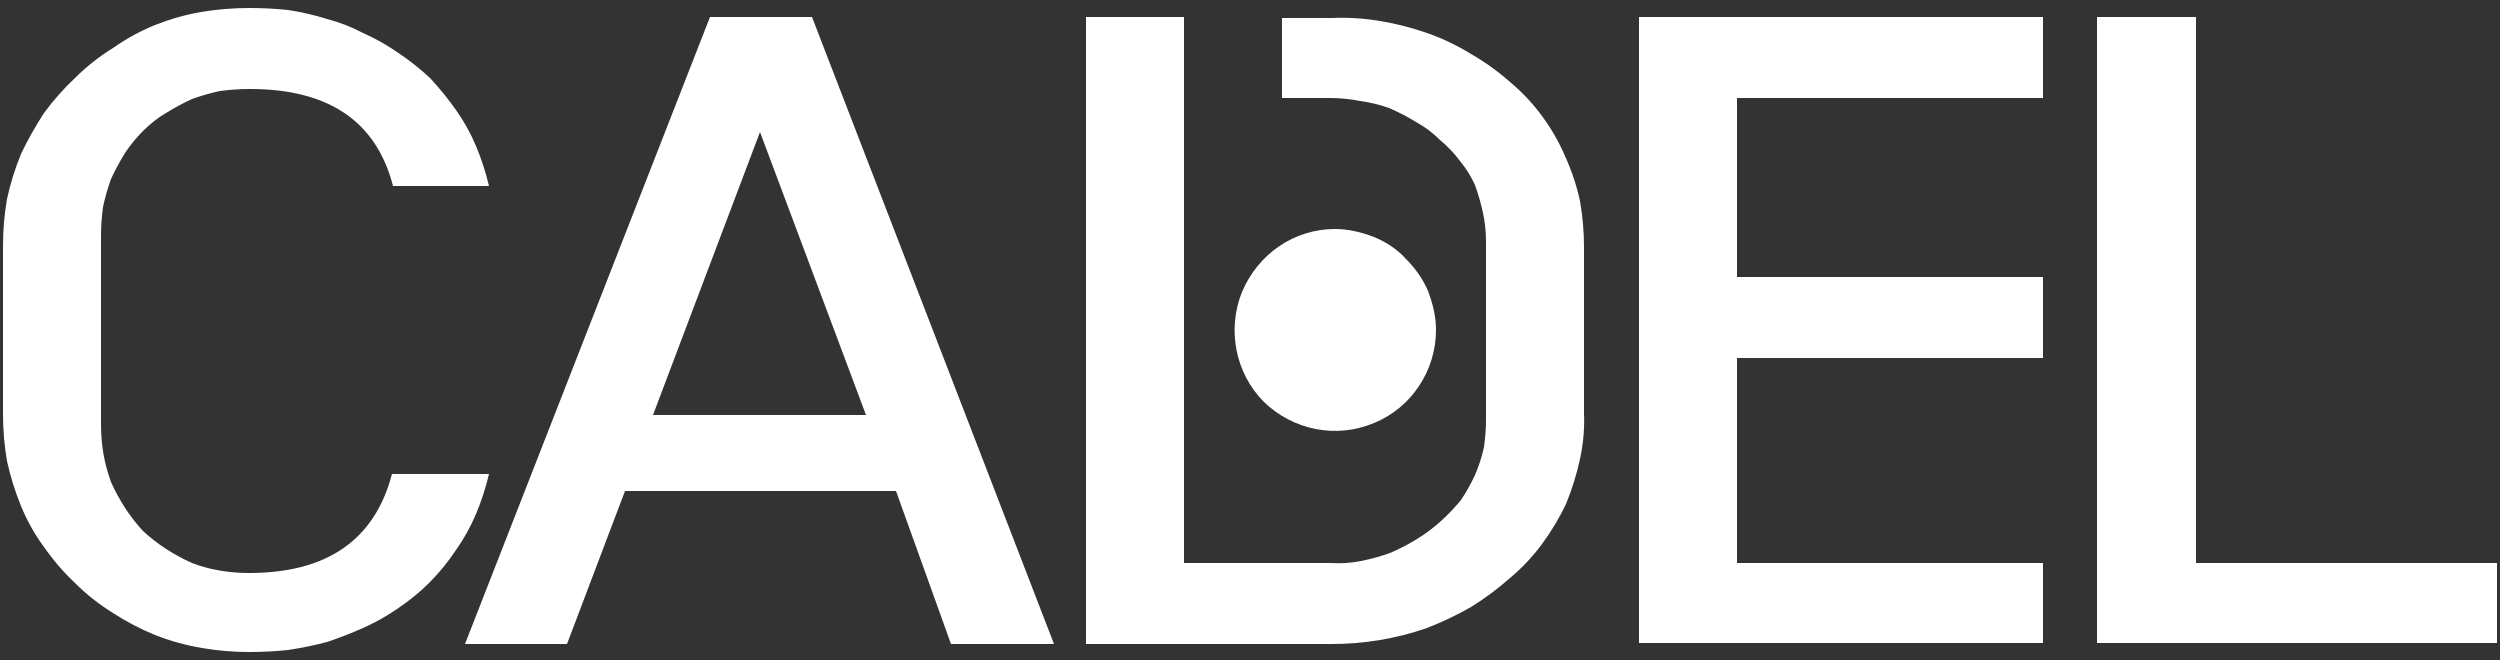
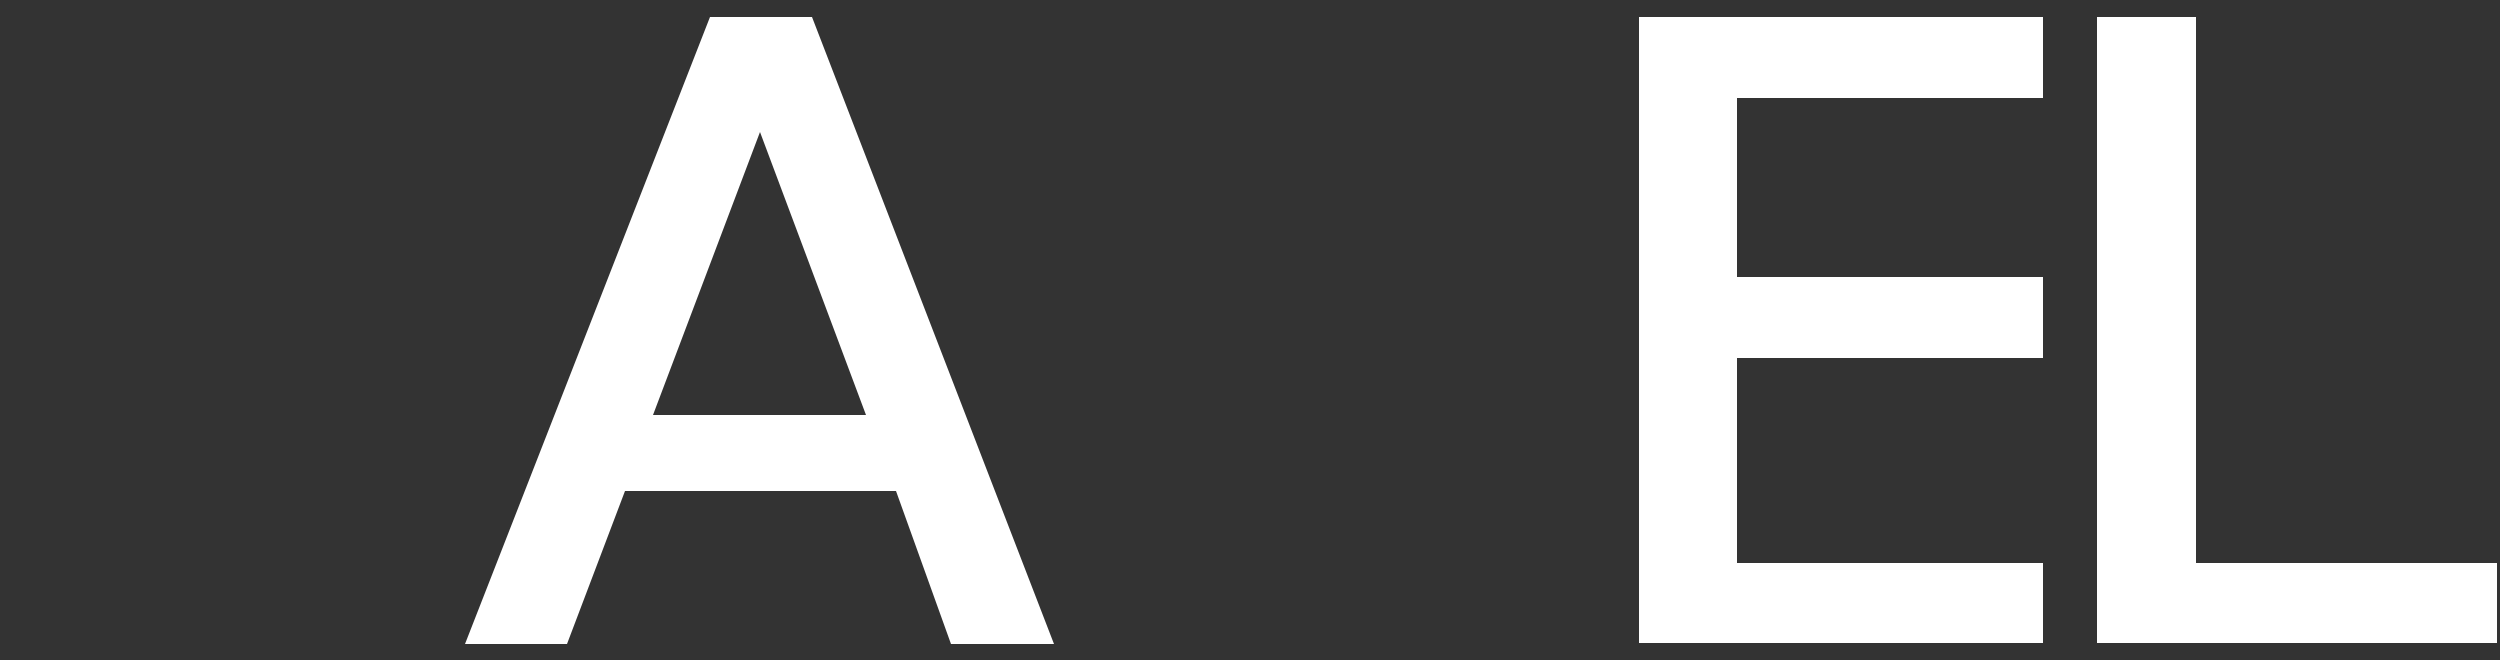
<svg xmlns="http://www.w3.org/2000/svg" version="1.2" viewBox="0 0 250 66" width="250" height="66">
  <rect x="0" y="0" width="250" height="66" fill="#333333" stroke="none" />
  <title>Cadel logo-svg</title>
  <defs>
    <clipPath clipPathUnits="userSpaceOnUse" id="cp1">
-       <path d="m0.3 0.8h249.4v64.4h-249.4z" />
-     </clipPath>
+       </clipPath>
    <clipPath clipPathUnits="userSpaceOnUse" id="cp2">
-       <path d="m0.3 0.8h249.4v64.4h-249.4z" />
-     </clipPath>
+       </clipPath>
  </defs>
  <style>
		.s0 { fill: #ffffff } 
	</style>
  <g id="Clip-Path" clip-path="url(#cp1)">
    <g id="Layer">
      <path id="Layer" class="s0" d="m143.6 33c0 4.1-2.5 7.8-6.2 9.3-3.8 1.6-8.1 0.7-11-2.1-2.9-2.9-3.7-7.3-2.2-11 1.6-3.8 5.2-6.3 9.3-6.3 1.3 0 2.6 0.3 3.9 0.8 1.2 0.5 2.3 1.2 3.2 2.2 0.9 0.9 1.7 2 2.2 3.2 0.5 1.3 0.8 2.6 0.8 3.9z" />
      <path id="Layer" class="s0" d="m48.9 47.4q-0.5 2.1-1.3 4-0.8 1.9-2 3.6-1.2 1.8-2.7 3.3-1.4 1.4-3.2 2.6-1.6 1.1-3.4 1.9-1.8 0.8-3.6 1.4-1.9 0.5-3.9 0.8-1.9 0.2-3.9 0.2-2.4 0-4.7-0.4-2.4-0.4-4.7-1.3-2.2-0.9-4.2-2.2-2.1-1.3-3.8-3-1.7-1.6-3.1-3.6-1.4-1.9-2.3-4.1-0.9-2.2-1.4-4.5-0.4-2.3-0.4-4.7v-16.8q0-2.4 0.4-4.7 0.5-2.3 1.4-4.5 1-2.1 2.3-4.1 1.4-1.9 3.1-3.5 1.7-1.7 3.8-3 2-1.4 4.2-2.3 2.3-0.9 4.6-1.3 2.4-0.4 4.8-0.4 2 0 3.9 0.2 2 0.3 3.9 0.9 1.9 0.5 3.6 1.4 1.8 0.8 3.4 1.9 1.8 1.2 3.3 2.6 1.4 1.5 2.6 3.2 1.2 1.7 2 3.6 0.8 1.9 1.3 4h-9.6q-2.5-9.7-14.3-9.7-1.5 0-3 0.2-1.4 0.3-2.8 0.8-1.3 0.6-2.6 1.4-1.2 0.7-2.3 1.8-1 1-1.8 2.2-0.8 1.3-1.4 2.6-0.5 1.4-0.8 2.8-0.2 1.5-0.2 2.9v18.8c0 2 0.3 3.9 1 5.8 0.8 1.8 1.9 3.5 3.2 4.9 1.4 1.3 3.1 2.4 4.9 3.2 1.8 0.7 3.8 1 5.7 1q11.7 0 14.3-9.9z" />
    </g>
  </g>
  <g id="Layer">
    <path id="Layer" fill-rule="evenodd" class="s0" d="m81.2 1.7l24.2 62.7h-10.3l-5.5-15.3h-27.1l-5.8 15.3h-10.2l24.5-62.7zm-15.9 39.8h21.3l-10.6-28.3z" />
    <path id="Layer" class="s0" d="m163.9 1.7v62.6h40.4v-8h-30.6v-20.5h30.6v-8.1h-30.6v-17.9h30.6v-8.1z" />
    <path id="Layer" class="s0" d="m209.7 1.7v62.6h40v-8h-30.1v-54.6z" />
  </g>
  <g id="Clip-Path" clip-path="url(#cp2)">
    <g id="Layer">
-       <path id="Layer" class="s0" d="m151 8.2q-1.8-1.6-3.9-2.8-2.1-1.3-4.4-2.1-2.3-0.8-4.7-1.2-2.4-0.4-4.8-0.3h-5v8h4.8q1.5 0 3 0.3 1.5 0.2 2.9 0.7 1.4 0.6 2.7 1.4 1.3 0.7 2.4 1.8 1.1 0.9 2 2.1 0.9 1.1 1.5 2.4 0.5 1.4 0.8 2.8 0.3 1.4 0.3 2.8v17.8q0 1.4-0.2 2.8-0.3 1.4-0.9 2.8-0.6 1.3-1.4 2.5-0.9 1.1-2 2.1-1.1 1-2.4 1.8-1.3 0.8-2.7 1.4-1.4 0.5-2.9 0.8-1.5 0.3-3 0.2h-14.7v-54.6h-9.8v62.7h24.6q2.4 0 4.8-0.4 2.4-0.4 4.7-1.2 2.3-0.9 4.4-2.1 2.1-1.3 3.9-2.9 1.8-1.5 3.2-3.4 1.4-1.9 2.4-4 0.9-2.2 1.4-4.5 0.5-2.3 0.4-4.6v-16.6q0-2.3-0.4-4.6-0.5-2.3-1.5-4.5-0.9-2.1-2.3-4-1.4-1.9-3.2-3.4z" />
-     </g>
+       </g>
  </g>
</svg>